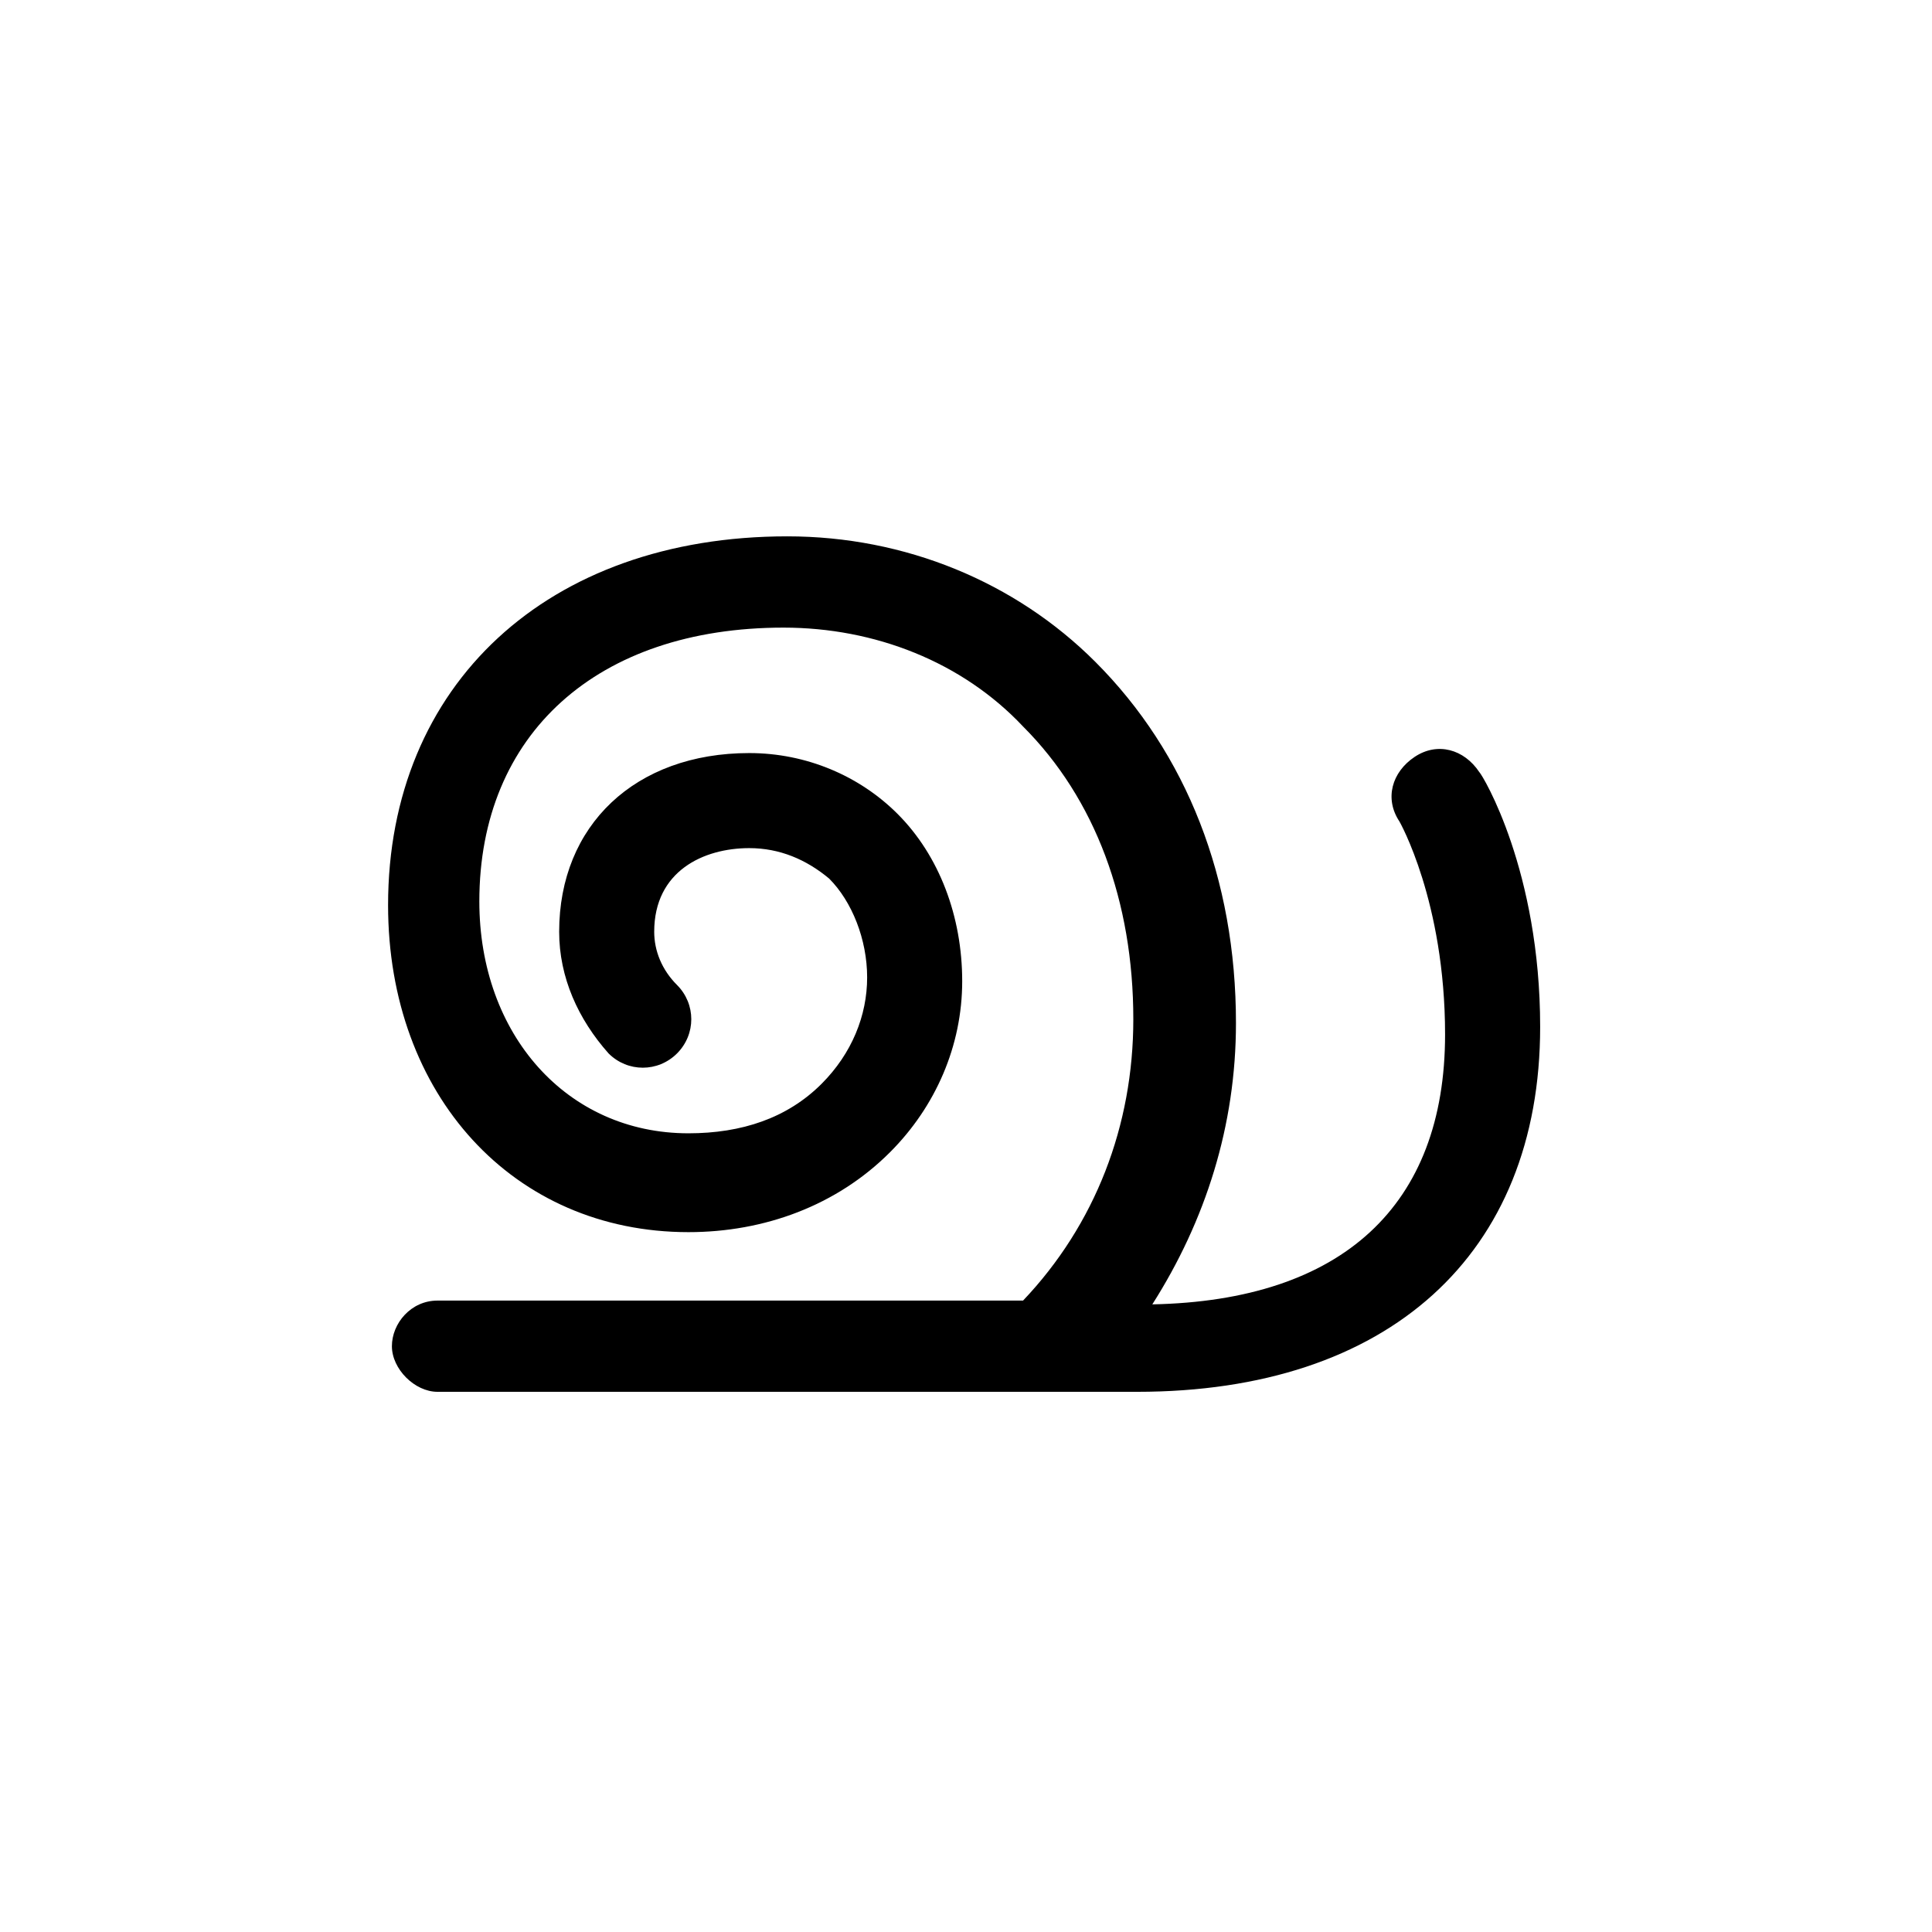
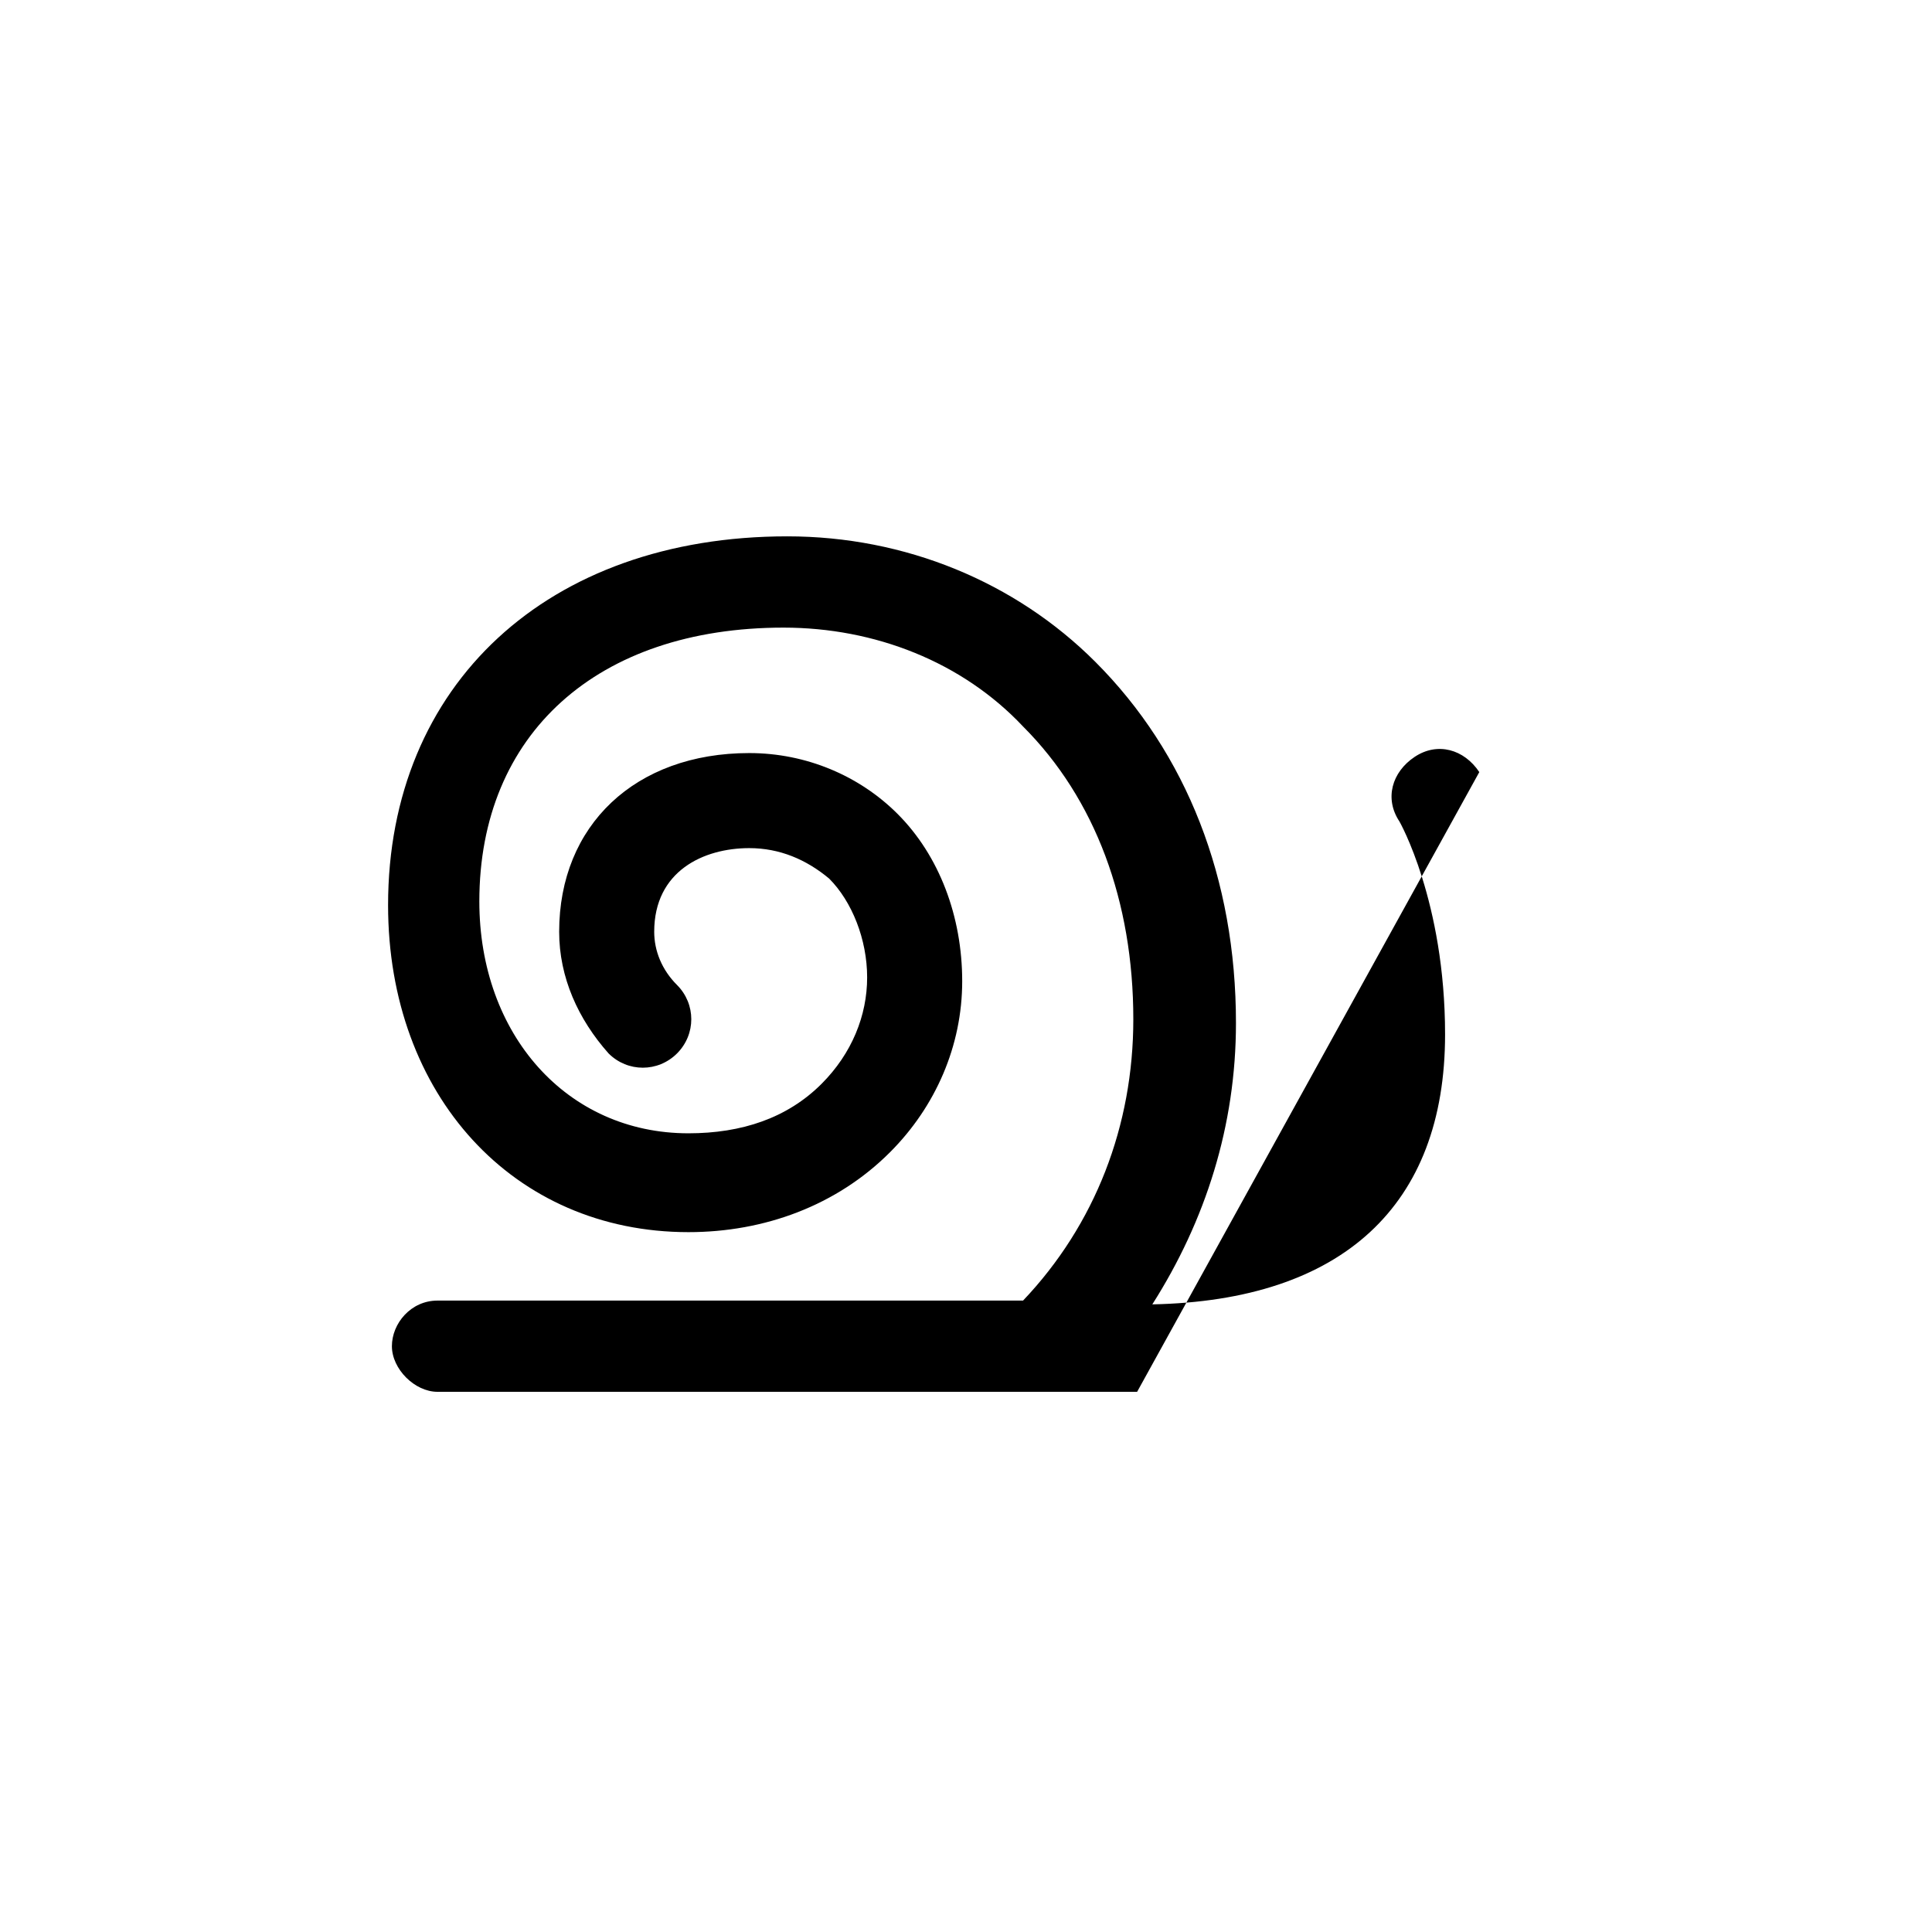
<svg xmlns="http://www.w3.org/2000/svg" fill="#000000" width="800px" height="800px" version="1.1" viewBox="144 144 512 512">
-   <path d="m536.03 348.61c-4.031-6.047-11.082-8.062-17.129-4.031-6.047 4.031-8.062 11.082-4.031 17.129 0 0 12.09 21.16 12.09 56.426 0 45.344-27.207 70.535-77.586 71.539 14.105-22.168 22.168-47.359 22.168-74.562 0-38.289-13.098-71.539-37.281-95.723-21.16-21.16-50.383-33.25-81.617-33.25-63.48 0-105.8 39.297-105.8 97.738 0 50.383 33.25 86.656 79.602 86.656 20.152 0 39.297-7.055 53.402-21.16 12.09-12.09 19.145-28.215 19.145-45.344s-6.047-33.25-17.129-44.336c-10.078-10.078-24.184-16.121-39.297-16.121-30.23 0-50.383 19.145-50.383 47.359 0 12.09 5.039 23.176 13.098 32.242 5.039 5.039 13.098 5.039 18.137 0 5.039-5.039 5.039-13.098 0-18.137-4.031-4.031-6.047-9.07-6.047-14.105 0-16.121 13.098-22.168 25.191-22.168 8.062 0 15.113 3.023 21.16 8.062 6.047 6.047 10.078 16.121 10.078 26.199 0 10.078-4.031 20.152-12.09 28.215-9.07 9.07-21.16 13.098-35.266 13.098-32.242 0-55.418-26.199-55.418-61.465 0-44.336 31.234-72.547 80.609-72.547 24.184 0 47.359 9.07 63.48 26.199 19.145 19.145 29.223 46.352 29.223 77.586 0 28.215-10.078 54.41-29.223 74.562l-155.17-0.004c-7.055 0-12.09 6.047-12.09 12.09 0 6.047 6.047 12.09 12.09 12.09h185.4c66.504 0 106.81-36.273 106.81-96.73-0.004-41.309-15.117-66.5-16.125-67.508z" />
+   <path d="m536.03 348.61c-4.031-6.047-11.082-8.062-17.129-4.031-6.047 4.031-8.062 11.082-4.031 17.129 0 0 12.09 21.16 12.09 56.426 0 45.344-27.207 70.535-77.586 71.539 14.105-22.168 22.168-47.359 22.168-74.562 0-38.289-13.098-71.539-37.281-95.723-21.16-21.16-50.383-33.25-81.617-33.25-63.48 0-105.8 39.297-105.8 97.738 0 50.383 33.25 86.656 79.602 86.656 20.152 0 39.297-7.055 53.402-21.16 12.09-12.09 19.145-28.215 19.145-45.344s-6.047-33.25-17.129-44.336c-10.078-10.078-24.184-16.121-39.297-16.121-30.23 0-50.383 19.145-50.383 47.359 0 12.09 5.039 23.176 13.098 32.242 5.039 5.039 13.098 5.039 18.137 0 5.039-5.039 5.039-13.098 0-18.137-4.031-4.031-6.047-9.07-6.047-14.105 0-16.121 13.098-22.168 25.191-22.168 8.062 0 15.113 3.023 21.16 8.062 6.047 6.047 10.078 16.121 10.078 26.199 0 10.078-4.031 20.152-12.09 28.215-9.07 9.07-21.16 13.098-35.266 13.098-32.242 0-55.418-26.199-55.418-61.465 0-44.336 31.234-72.547 80.609-72.547 24.184 0 47.359 9.07 63.48 26.199 19.145 19.145 29.223 46.352 29.223 77.586 0 28.215-10.078 54.41-29.223 74.562l-155.17-0.004c-7.055 0-12.09 6.047-12.09 12.09 0 6.047 6.047 12.09 12.09 12.09h185.4z" />
</svg>